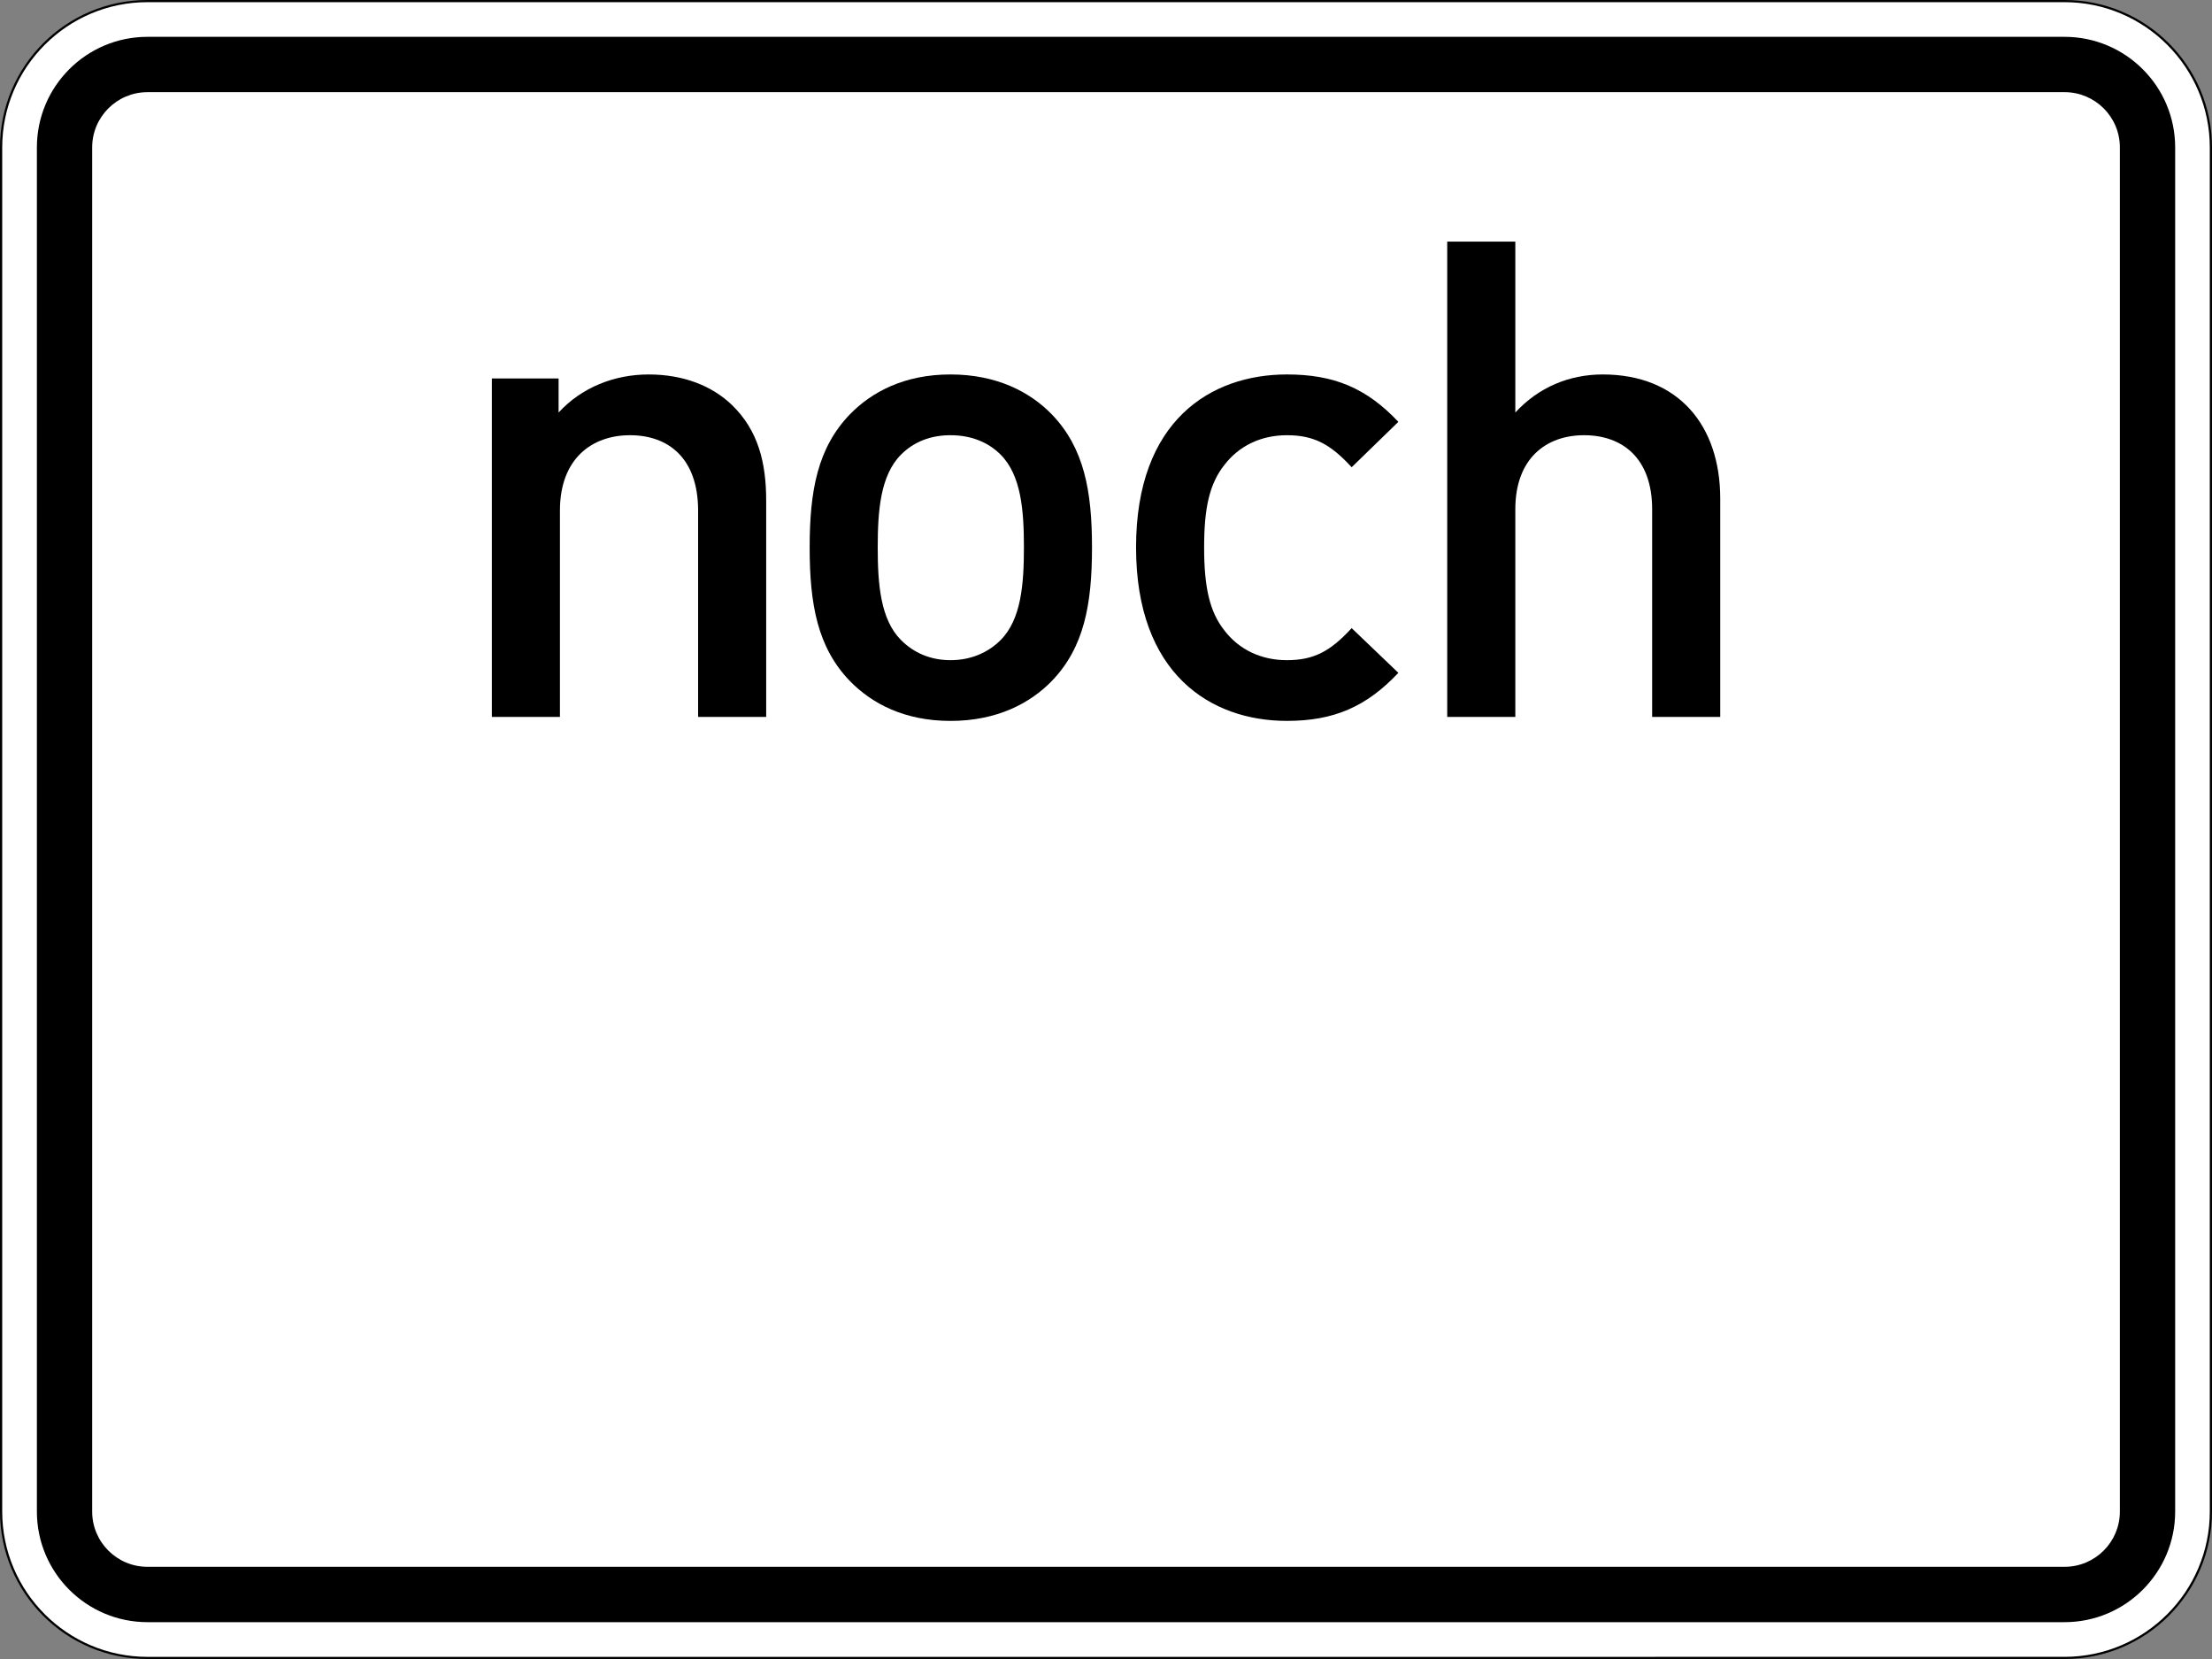
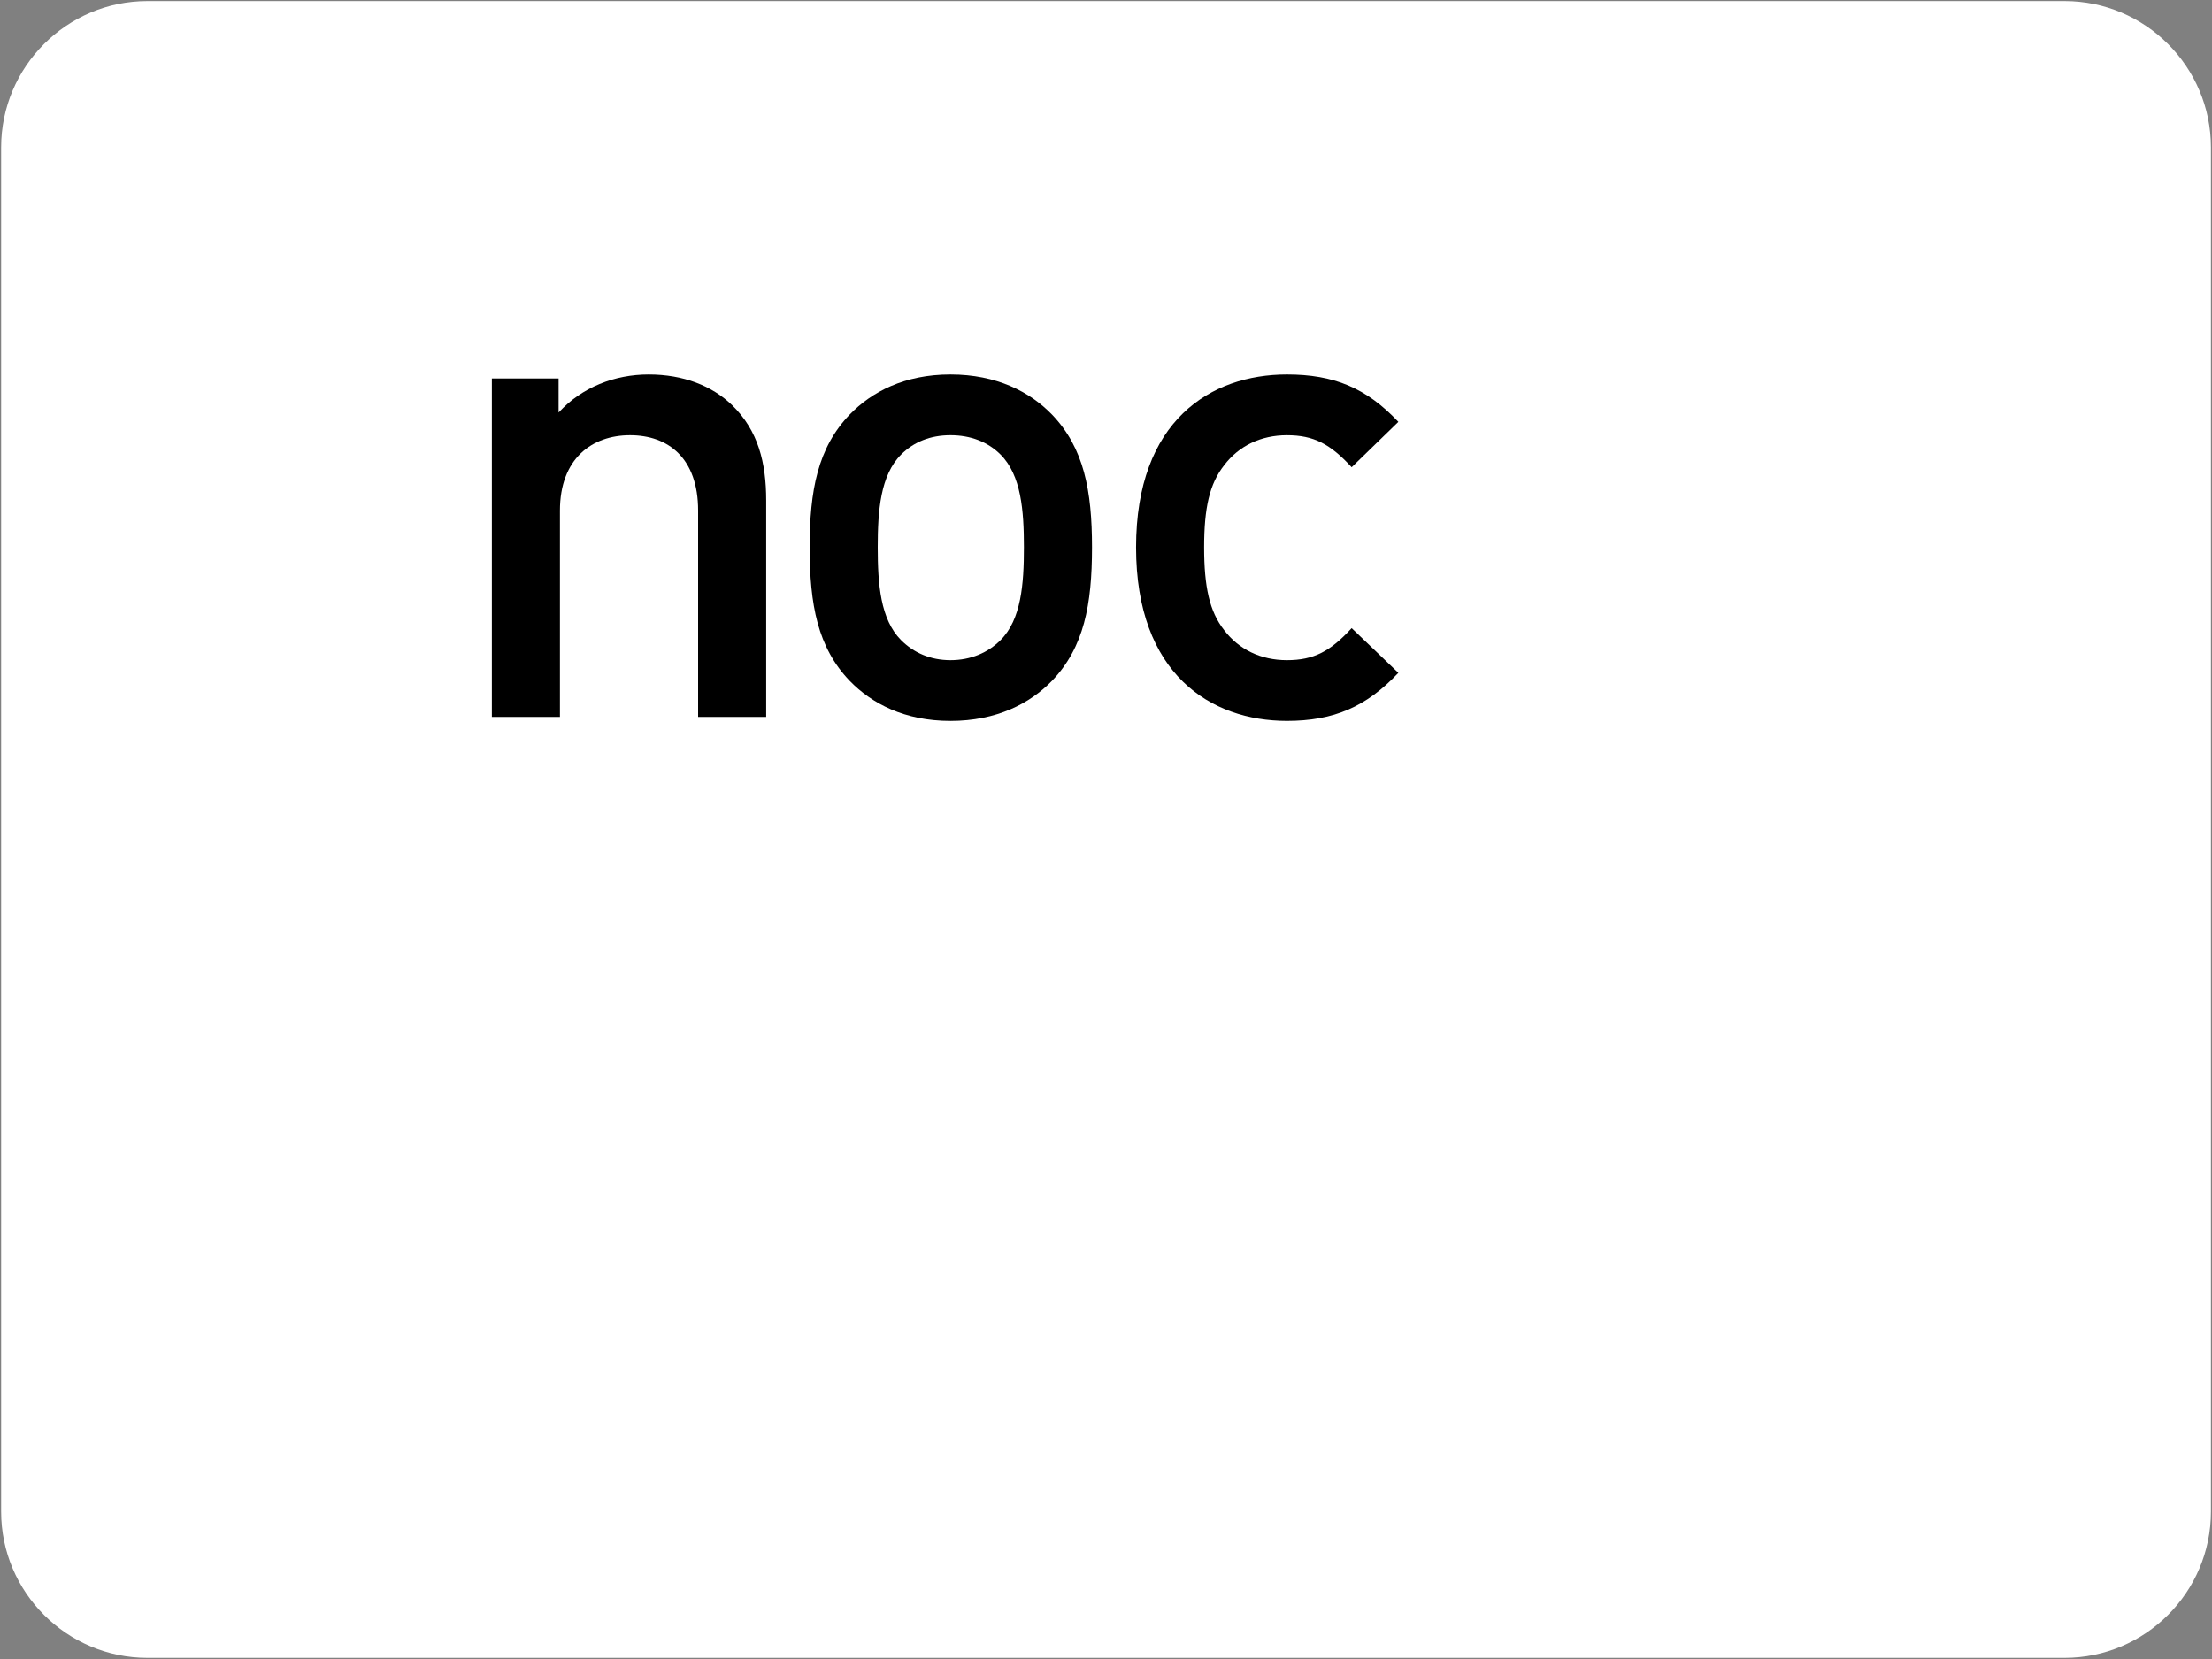
<svg xmlns="http://www.w3.org/2000/svg" xmlns:ns1="http://www.inkscape.org/namespaces/inkscape" xmlns:ns2="http://sodipodi.sourceforge.net/DTD/sodipodi-0.dtd" width="158.75mm" height="119.064mm" viewBox="0 0 158.75 119.064" version="1.1" id="svg8" ns1:version="0.92.4 (f8dce91, 2019-08-02)" ns2:docname="1001-32.svg">
  <rect x="0" y="0" width="158.75" height="119.064" fill="#808080" stroke="none" />
  <defs id="defs2" />
  <ns2:namedview id="base" pagecolor="#ffffff" bordercolor="#666666" borderopacity="1.0" ns1:pageopacity="0.0" ns1:pageshadow="2" ns1:zoom="0.7" ns1:cx="268.16832" ns1:cy="202.46219" ns1:document-units="mm" ns1:current-layer="layer1" showgrid="false" fit-margin-top="0" fit-margin-left="0" fit-margin-right="0" fit-margin-bottom="0" ns1:window-width="1366" ns1:window-height="740" ns1:window-x="1920" ns1:window-y="312" ns1:window-maximized="1" />
  <g ns1:label="Layer 1" ns1:groupmode="layer" id="layer1" transform="translate(-10.583,-80.23)">
    <path d="m 21.165,80.306 c -5.789,0 -10.502,4.713 -10.502,10.506 v 97.898 c 0,5.79 4.713,10.503 10.502,10.503 H 158.751 c 5.793,0 10.506,-4.713 10.506,-10.503 V 90.812 c 0,-5.793 -4.713,-10.506 -10.506,-10.506" style="fill:#ffffff;fill-opacity:1;fill-rule:nonzero;stroke:none;stroke-width:0.331" id="path3433" ns1:connector-curvature="0" />
-     <path d="m 21.165,199.139 c -5.749,0 -10.424,-4.678 -10.424,-10.428 V 90.812 c 0,-5.749 4.675,-10.426 10.424,-10.426 H 158.751 c 5.749,0 10.424,4.677 10.424,10.426 v 97.898 c 0,5.75 -4.675,10.428 -10.424,10.428 z M 158.751,80.23 H 21.165 c -5.843,0 -10.582,4.739 -10.582,10.582 v 97.898 c 0,5.845 4.739,10.583 10.582,10.583 H 158.751 c 5.843,0 10.582,-4.739 10.582,-10.583 V 90.812 c 0,-5.843 -4.739,-10.582 -10.582,-10.582" style="fill:#000000;fill-opacity:1;fill-rule:nonzero;stroke:none;stroke-width:0.331" id="path3435" ns1:connector-curvature="0" />
-     <path d="m 21.165,82.873 c -4.382,0 -7.935,3.554 -7.935,7.939 v 97.898 c 0,4.382 3.553,7.939 7.935,7.939 H 158.751 c 4.382,0 7.939,-3.557 7.939,-7.939 V 90.812 c 0,-4.384 -3.557,-7.939 -7.939,-7.939 z m 0,3.971 H 158.751 c 2.192,0 3.97,1.775 3.97,3.967 v 97.898 c 0,2.194 -1.778,3.967 -3.97,3.967 H 21.165 c -2.188,0 -3.967,-1.774 -3.967,-3.967 V 90.812 c 0,-2.192 1.779,-3.967 3.967,-3.967 z" style="fill:#000000;fill-opacity:1;fill-rule:nonzero;stroke:none;stroke-width:0.331" id="path3437" ns1:connector-curvature="0" />
    <path d="M 65.57,131.681 V 116.158 c 0,-2.73 -0.575,-5.029 -2.443,-6.85 -1.437,-1.389 -3.497,-2.204 -5.988,-2.204 -2.443,0 -4.791,0.911 -6.467,2.731 v -2.443 h -4.79 v 24.288 h 4.886 v -14.803 c 0,-3.738 2.3,-5.413 5.031,-5.413 2.73,0 4.886,1.628 4.886,5.413 v 14.803 z" style="fill:#000000;fill-opacity:1;fill-rule:nonzero;stroke:none;stroke-width:0.331" id="path3439" ns1:connector-curvature="0" />
    <path d="m 88.953,119.512 c 0,-4.072 -0.575,-7.138 -2.874,-9.533 -1.58,-1.629 -3.975,-2.875 -7.281,-2.875 -3.305,0 -5.652,1.246 -7.233,2.875 -2.3,2.395 -2.875,5.461 -2.875,9.533 0,4.12 0.575,7.185 2.875,9.581 1.581,1.629 3.929,2.875 7.233,2.875 3.306,0 5.701,-1.246 7.281,-2.875 2.3,-2.395 2.874,-5.461 2.874,-9.581 z m -4.886,0 c 0,2.635 -0.191,5.174 -1.677,6.659 -0.91,0.91 -2.155,1.438 -3.593,1.438 -1.437,0 -2.634,-0.527 -3.545,-1.438 -1.484,-1.485 -1.677,-4.023 -1.677,-6.659 0,-2.634 0.192,-5.174 1.677,-6.659 0.911,-0.911 2.108,-1.389 3.545,-1.389 1.438,0 2.683,0.478 3.593,1.389 1.486,1.484 1.677,4.024 1.677,6.659 z" style="fill:#000000;fill-opacity:1;fill-rule:nonzero;stroke:none;stroke-width:0.331" id="path3441" ns1:connector-curvature="0" />
    <path d="m 110.94,128.518 -3.352,-3.209 c -1.534,1.677 -2.731,2.3 -4.647,2.3 -1.868,0 -3.45,-0.767 -4.504,-2.156 -1.053,-1.341 -1.437,-3.113 -1.437,-5.94 0,-2.827 0.384,-4.551 1.437,-5.893 1.054,-1.389 2.635,-2.155 4.504,-2.155 1.916,0 3.113,0.623 4.647,2.298 l 3.352,-3.257 c -2.3,-2.443 -4.645,-3.402 -7.999,-3.402 -5.461,0 -10.826,3.306 -10.826,12.408 0,9.101 5.365,12.455 10.826,12.455 3.354,0 5.7,-1.006 7.999,-3.45 z" style="fill:#000000;fill-opacity:1;fill-rule:nonzero;stroke:none;stroke-width:0.331" id="path3443" ns1:connector-curvature="0" />
-     <path d="m 134.04,131.681 v -15.666 c 0,-5.27 -3.018,-8.911 -8.431,-8.911 -2.395,0 -4.599,0.911 -6.275,2.731 v -12.264 h -4.887 v 34.109 h 4.887 v -14.9 c 0,-3.641 2.203,-5.316 4.934,-5.316 2.73,0 4.886,1.628 4.886,5.316 v 14.9 z" style="fill:#000000;fill-opacity:1;fill-rule:nonzero;stroke:none;stroke-width:0.331" id="path3445" ns1:connector-curvature="0" />
  </g>
</svg>